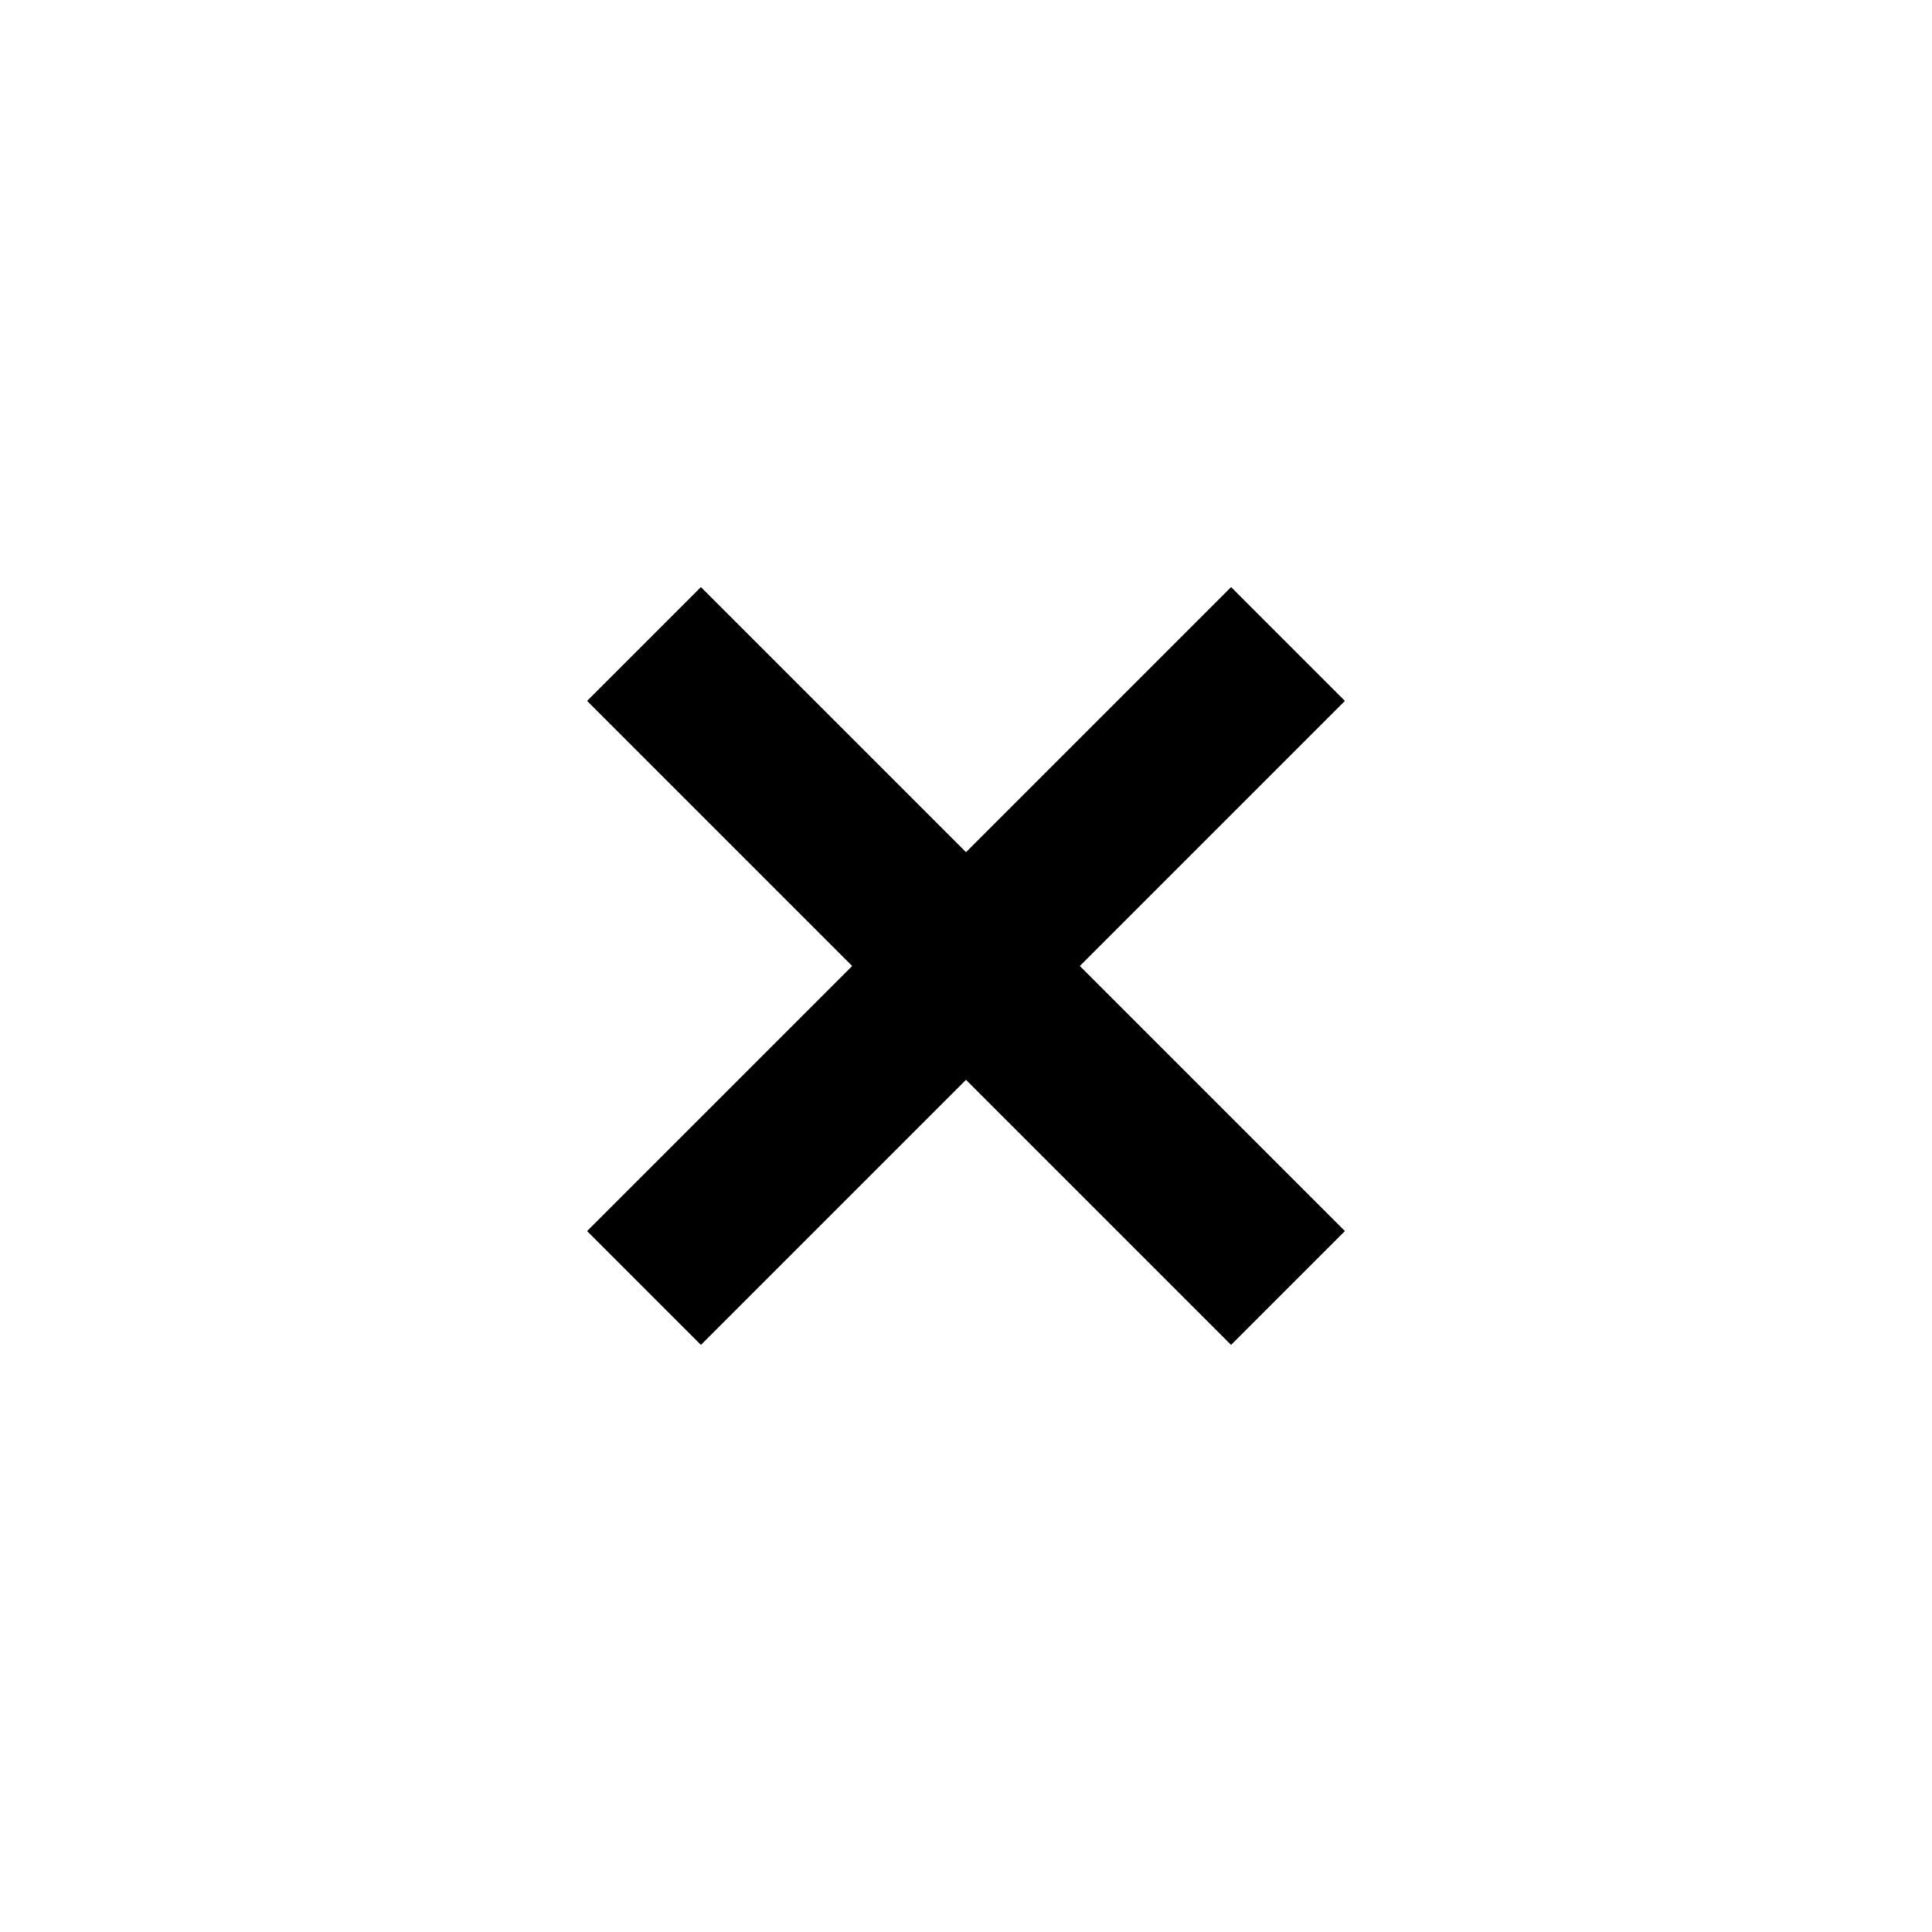
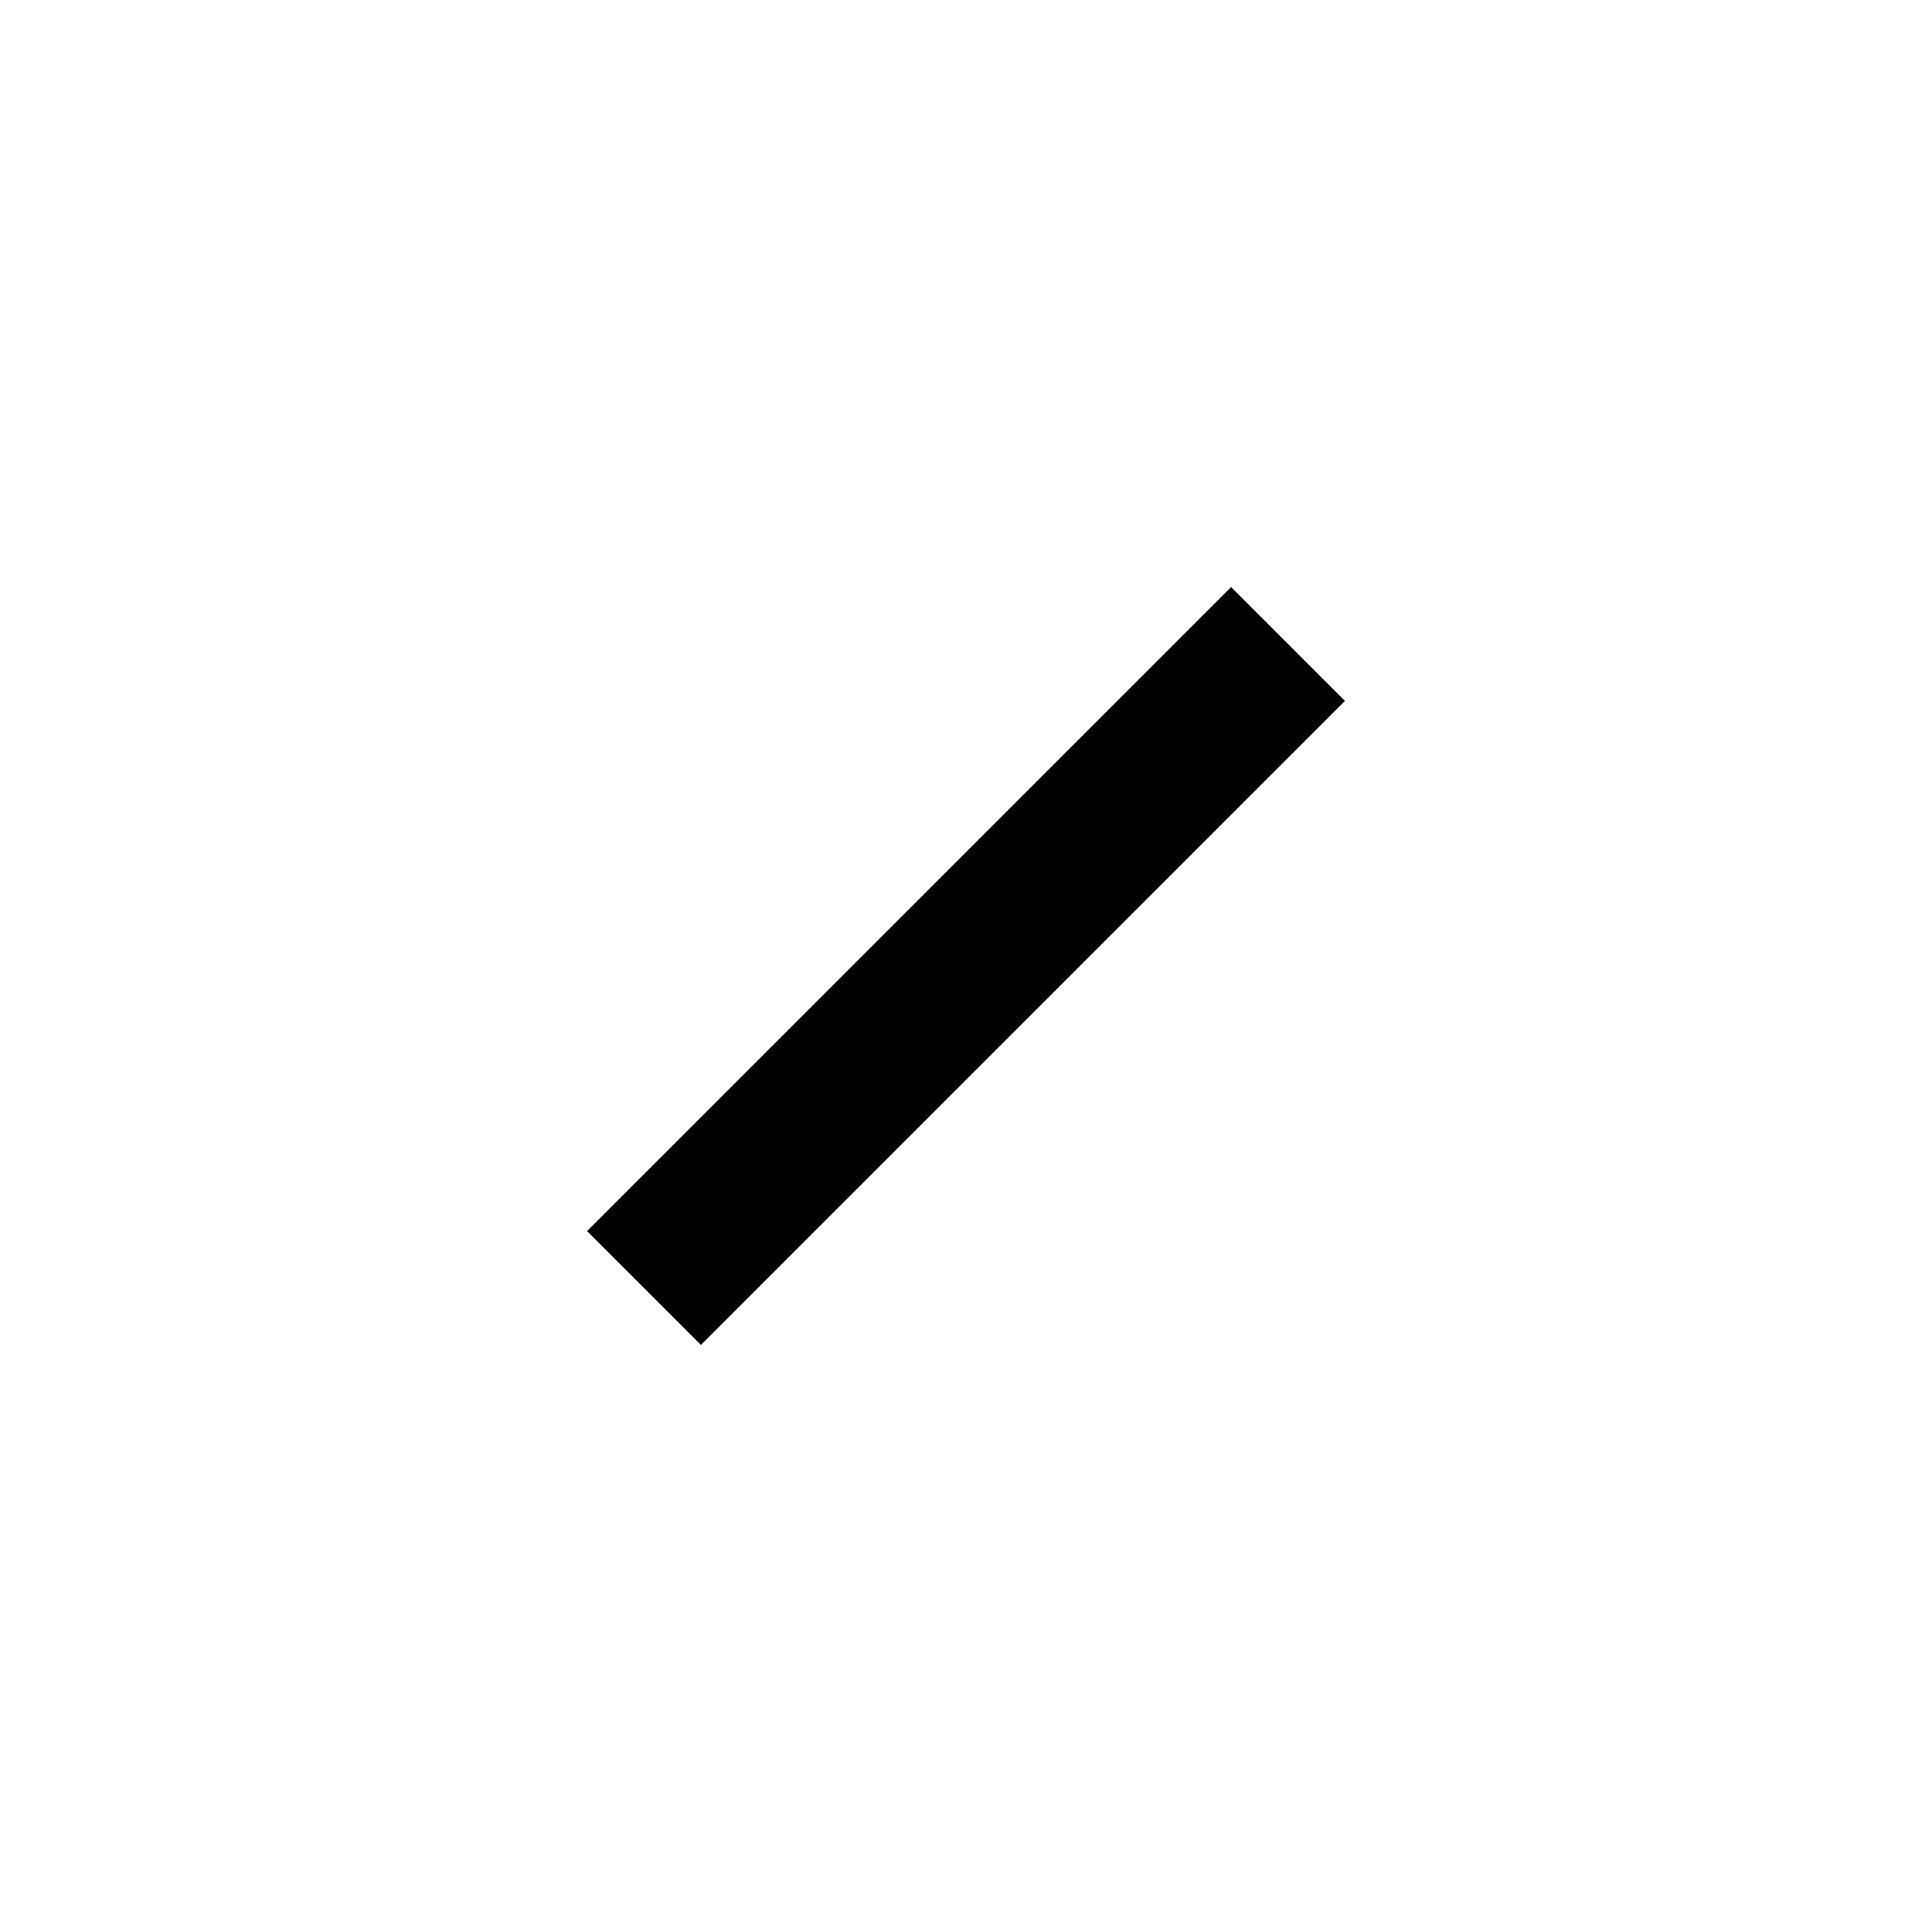
<svg xmlns="http://www.w3.org/2000/svg" width="24" height="24" viewBox="0 0 24 24" fill="none">
-   <path fill-rule="evenodd" clip-rule="evenodd" d="M15.293 16.707L7.293 8.707L8.707 7.293L16.707 15.293L15.293 16.707Z" fill="currentColor" />
  <path fill-rule="evenodd" clip-rule="evenodd" d="M16.707 8.707L8.707 16.707L7.293 15.293L15.293 7.293L16.707 8.707Z" fill="currentColor" />
</svg>